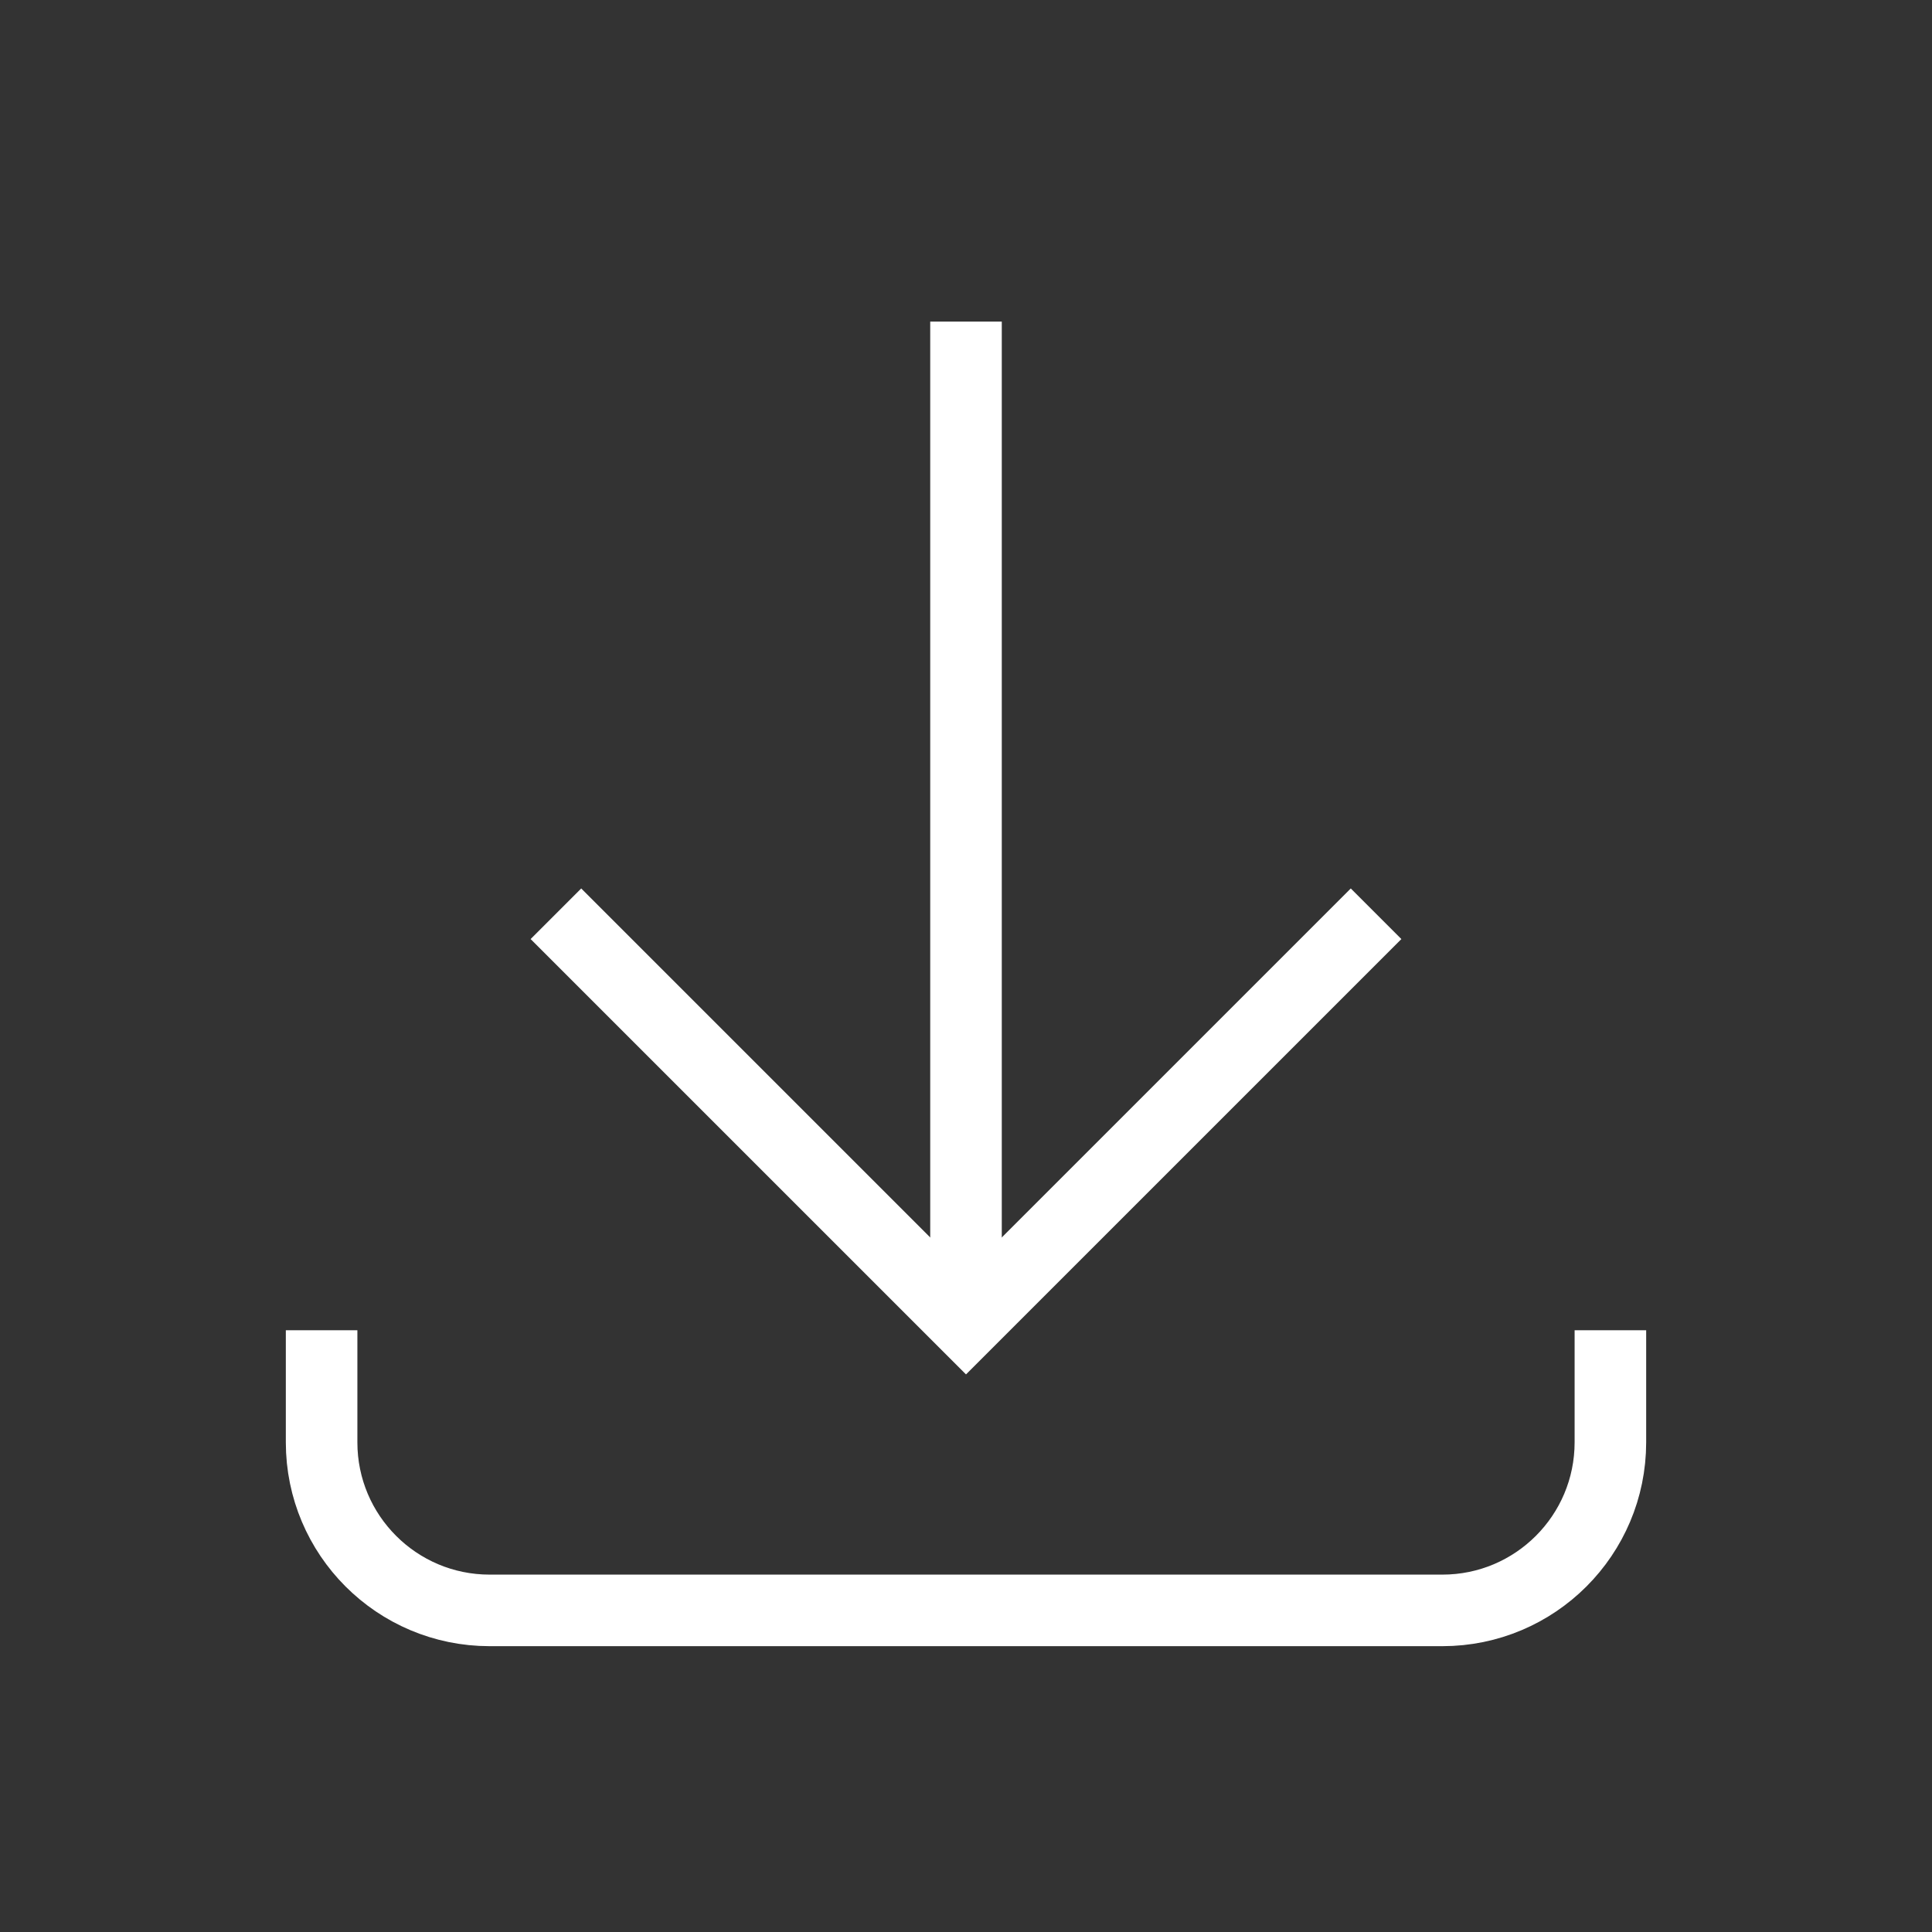
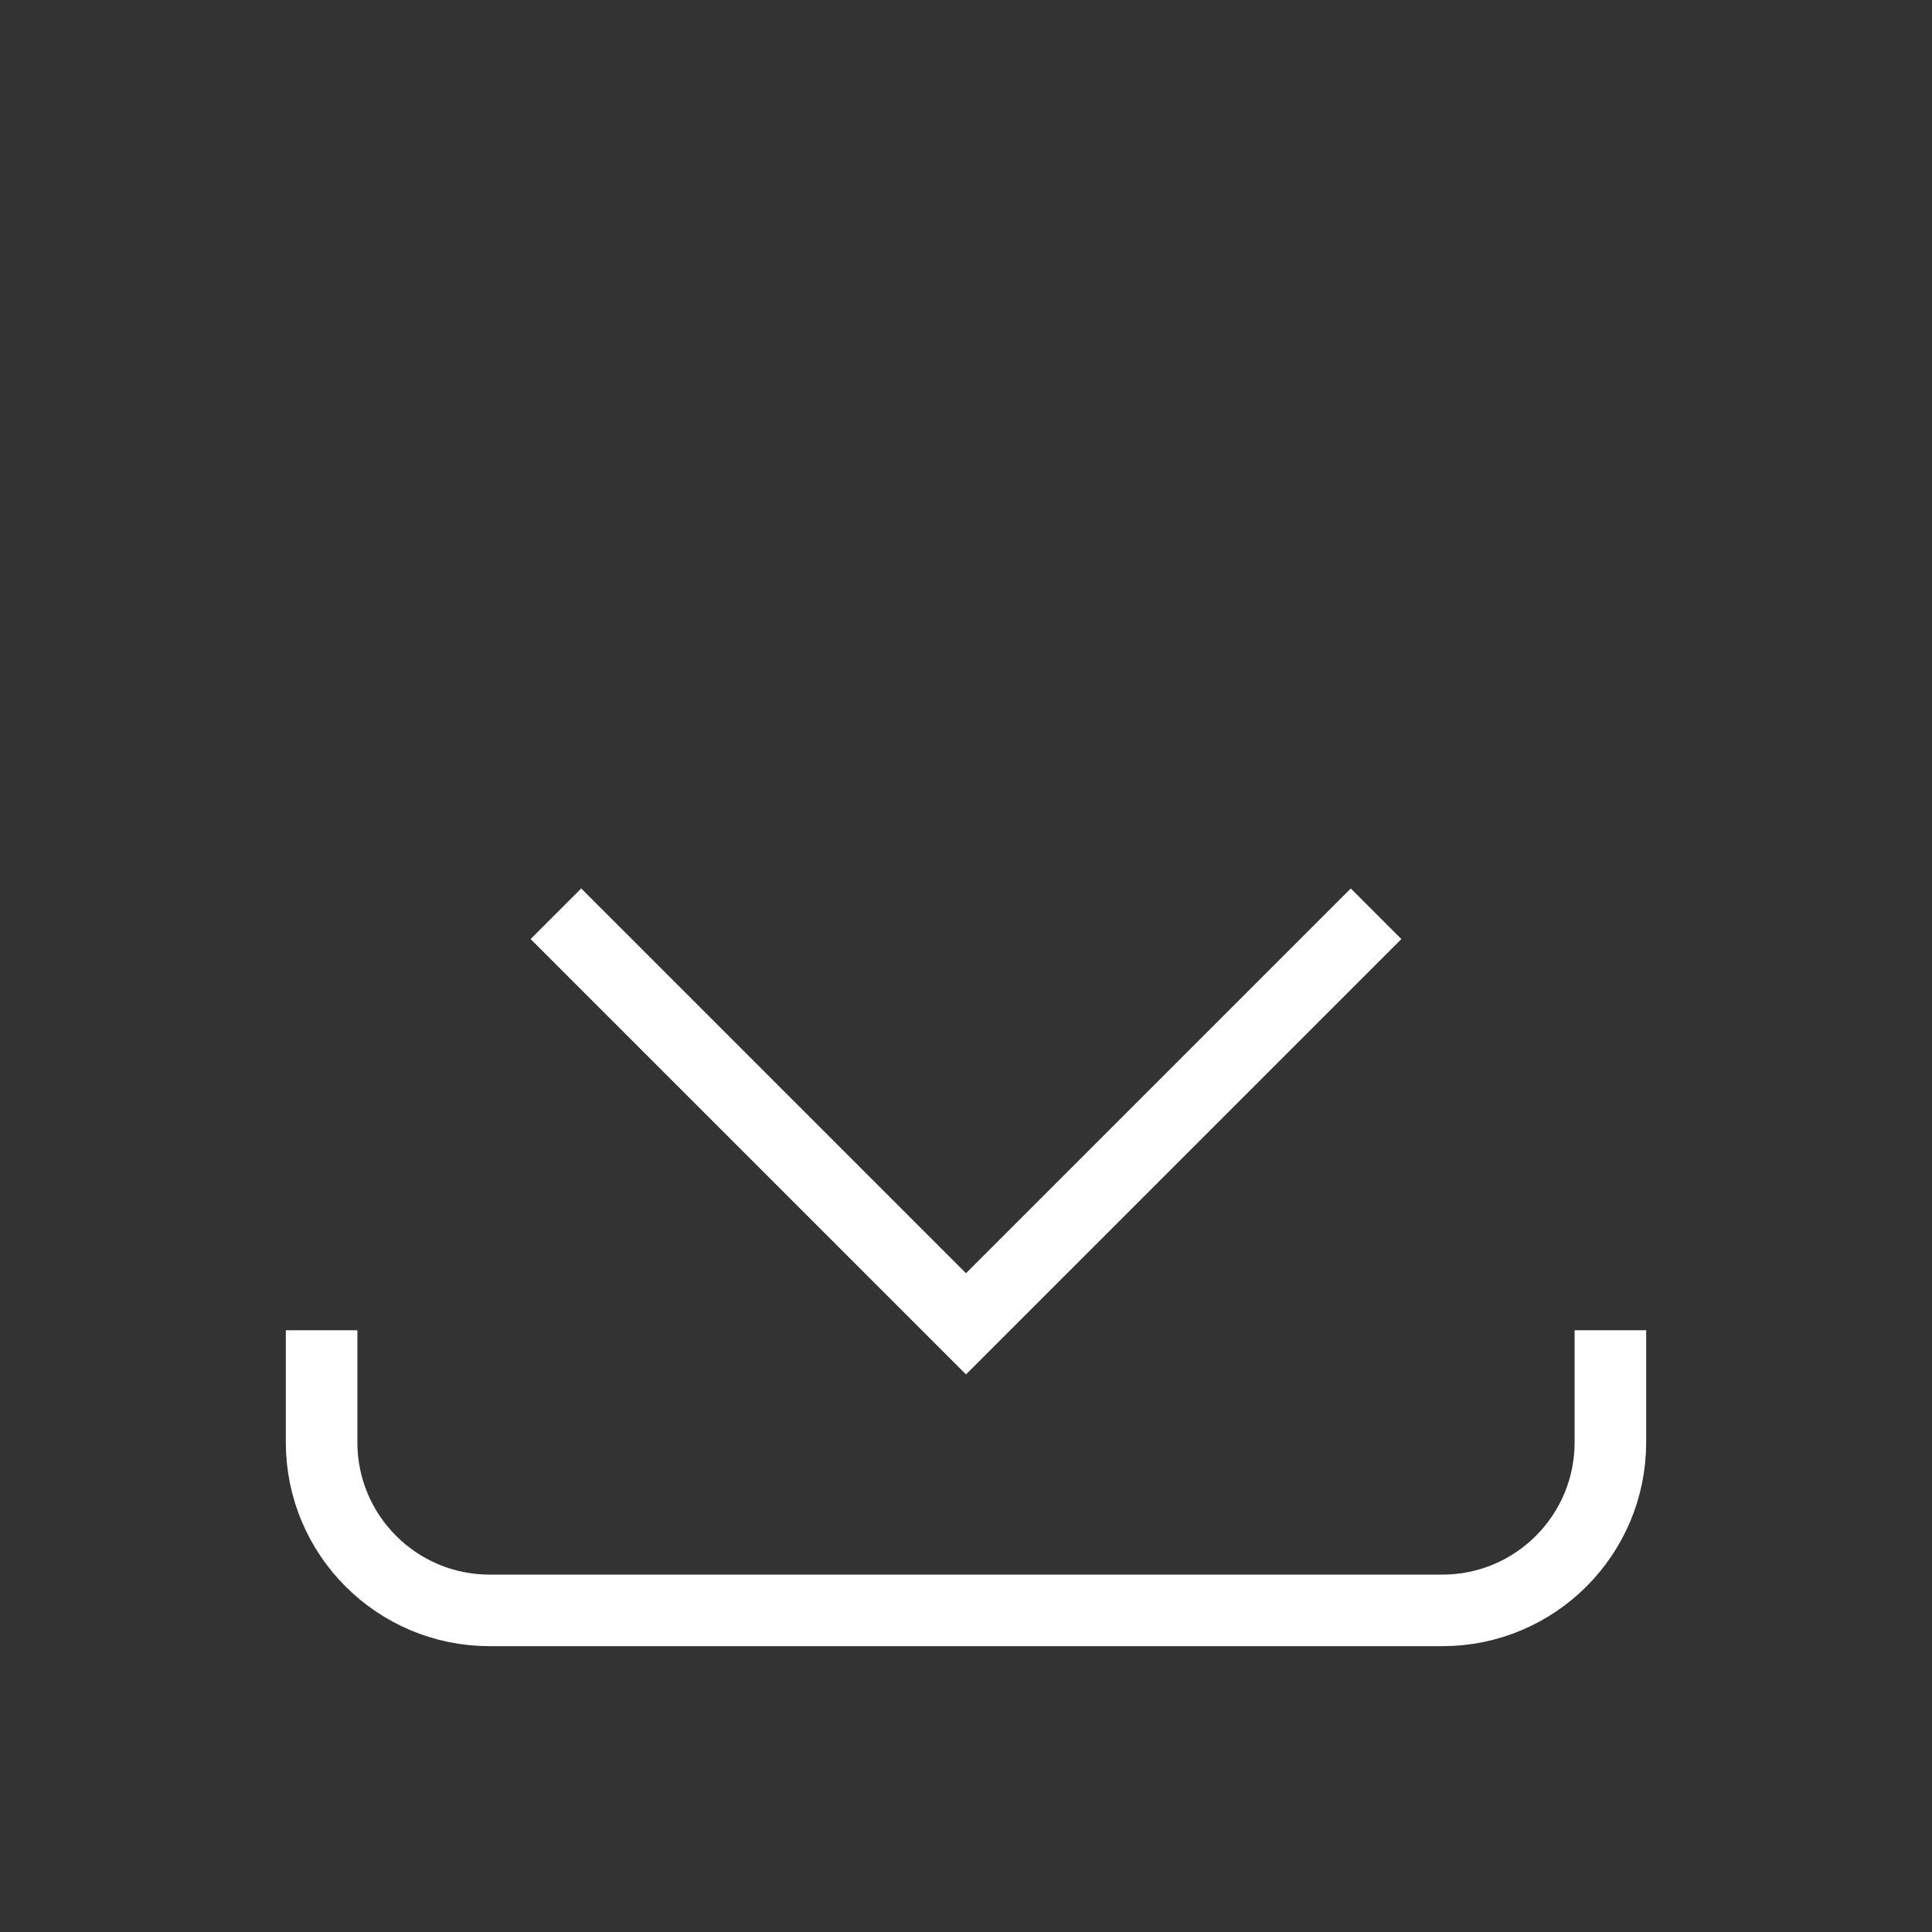
<svg xmlns="http://www.w3.org/2000/svg" width="54" height="54" viewBox="0 0 54 54" fill="none">
  <rect x="0" y="0" width="54" height="54" fill="#333333" stroke="none" />
  <path d="M45.011 37.181V40.314C45.01 42.908 42.908 45.011 40.314 45.011H13.686C11.092 45.011 8.989 42.908 8.989 40.314V37.181" stroke="white" stroke-width="2" />
-   <path d="M27 37.001V8.989" stroke="white" stroke-width="2" />
  <path d="M38.462 25.54L27 37.001L15.538 25.54" stroke="white" stroke-width="2" />
</svg>